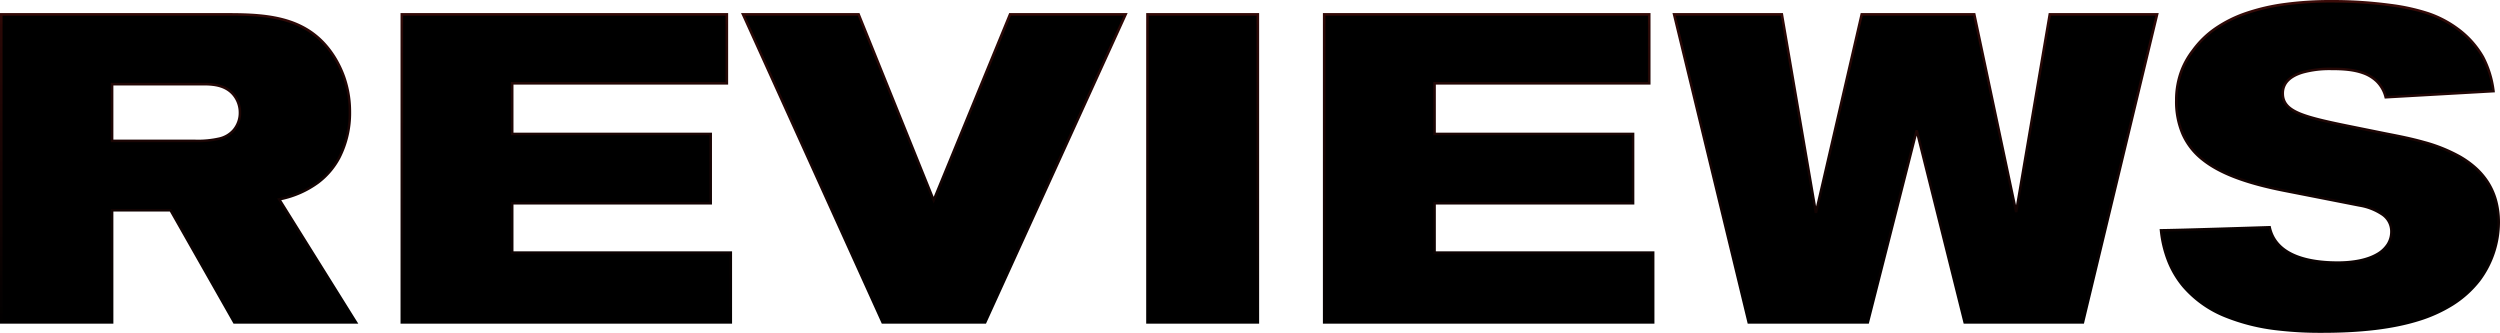
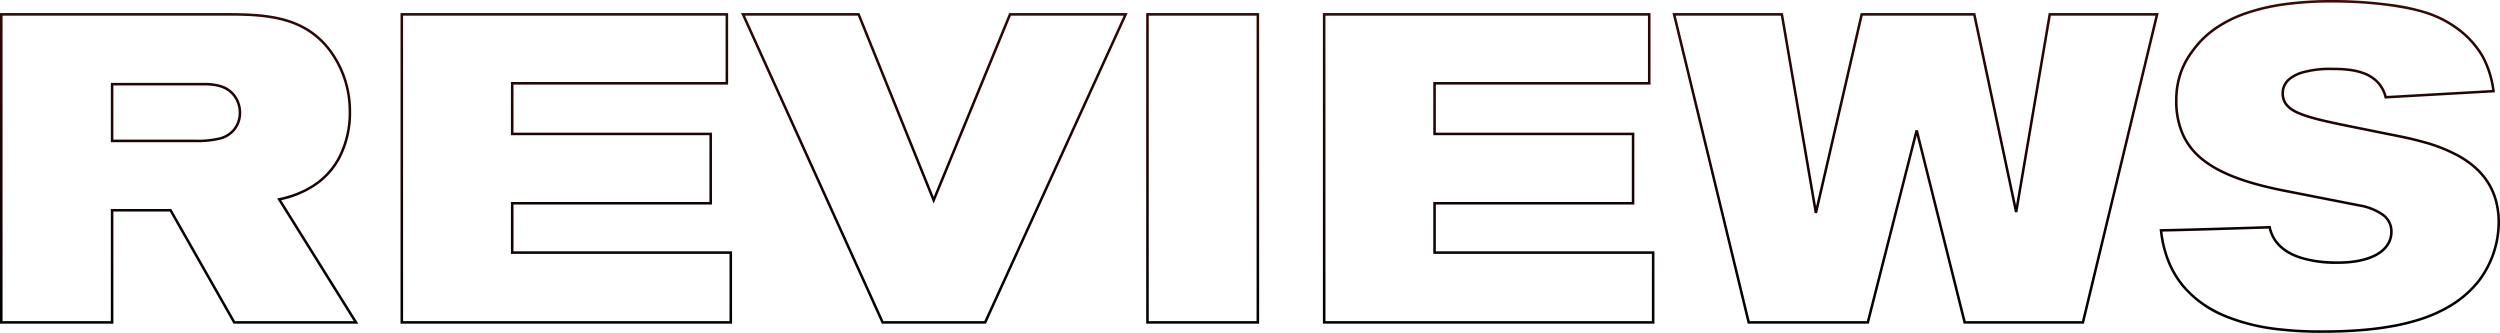
<svg xmlns="http://www.w3.org/2000/svg" width="979.804" height="130.447" viewBox="0 0 979.804 130.447">
  <defs>
    <linearGradient id="linear-gradient" x1="0.5" x2="0.5" y2="1" gradientUnits="objectBoundingBox">
      <stop offset="0" stop-color="#ee2f24" />
      <stop offset="0.512" stop-color="#2a0806" />
      <stop offset="1" />
    </linearGradient>
  </defs>
  <g id="Group_5270" data-name="Group 5270" transform="translate(4630.411 -4072.872)">
-     <path id="Path_4032" data-name="Path 4032" d="M149.112,0l-30.1-48.222c25.821-5.472,27.7-26.676,27.7-34.2a39.943,39.943,0,0,0-6.156-21.717c-9.747-15.39-25.308-16.587-41.553-16.587H10.089V0H53.523V-43.947H76.437L101.4,0ZM53.523-93.366h35.91c4.617,0,9.405.684,12.312,4.959a10.935,10.935,0,0,1,1.881,6.156,10.5,10.5,0,0,1-2.394,6.84c-2.736,3.249-7.011,4.275-15.219,4.275H53.523ZM296,0V-27.36H210.33V-46.683h77.805V-73.872H210.33V-93.708h84.132v-27.018h-127.4V0ZM450.756-120.726H405.441L375.516-47.88,346.1-120.726H300.789L355.509,0h40.185ZM502.569,0V-120.726H459.306V0ZM657.495,0V-27.36H571.824V-46.683h77.8V-73.872h-77.8V-93.708h84.132v-27.018h-127.4V0ZM855-120.726H812.934L799.767-43.263l-16.416-77.463H739.233L721.278-42.921,707.94-120.726H665.7L694.944,0h46.683l19.152-75.24L779.589,0H825.93Zm1.539,84.645c3.933,37.107,43.092,39.672,63.1,39.672,29.241,0,50.1-5.3,61.56-20.007a38.231,38.231,0,0,0,7.695-22.743c0-26.847-28.044-31.635-44.46-34.884l-15.219-3.078c-17.442-3.591-24.966-5.643-24.966-12.654,0-9.234,14.877-9.576,18.981-9.576,7.353,0,18.639.513,21.375,11.115l42.237-2.394a38.922,38.922,0,0,0-4.1-13.338c-5.13-9.063-13.851-14.535-21.375-17.1-6.669-2.394-20.52-4.788-37.962-4.788-26.334,0-44.8,5.985-54.378,19.323a30.873,30.873,0,0,0-6.5,19.494c0,20.52,13.68,29.754,42.237,35.4l29.583,5.814c7.524,1.539,12.483,4.617,12.483,10.26,0,7.353-7.7,12.141-21.033,12.141-7.866,0-23.94-1.2-26.676-13.851C899.118-37.278,862.011-36.081,856.539-36.081Z" transform="translate(-4640 4199.228)" />
    <path id="Path_4033" data-name="Path 4033" d="M919.638,4.091a143.705,143.705,0,0,1-17.809-.984A77.908,77.908,0,0,1,881.87-1.868a43.089,43.089,0,0,1-17.01-12.04,37.007,37.007,0,0,1-5.763-9.625,45.557,45.557,0,0,1-3.055-12.5l-.058-.553h.556c5.4,0,42.192-1.185,42.563-1.2l.417-.013.088.408c2.4,11.122,15.568,13.457,26.187,13.457,6.385,0,11.663-1.122,15.264-3.244a11.311,11.311,0,0,0,3.934-3.664,8.769,8.769,0,0,0,1.334-4.734A7.515,7.515,0,0,0,943.1-41.84a21.973,21.973,0,0,0-8.859-3.5l-29.579-5.813c-15.173-3-25.354-6.881-32.043-12.22a26.751,26.751,0,0,1-7.97-10.069,32.554,32.554,0,0,1-2.628-13.6,32.811,32.811,0,0,1,2.259-12.241,31.9,31.9,0,0,1,4.338-7.551,37.11,37.11,0,0,1,8.948-8.758,49.834,49.834,0,0,1,12.194-6.079,80.333,80.333,0,0,1,15.31-3.539,135.444,135.444,0,0,1,18.328-1.148,171.535,171.535,0,0,1,23.089,1.5,80.3,80.3,0,0,1,15.038,3.315,42.8,42.8,0,0,1,11.72,6.185,36.263,36.263,0,0,1,9.925,11.141l0,.007a39.128,39.128,0,0,1,4.162,13.522l.058.525-43.174,2.447-.1-.4a12.708,12.708,0,0,0-3.327-5.979A14.268,14.268,0,0,0,935.48-97.3c-3.833-1.365-8.153-1.553-12.251-1.553a39.385,39.385,0,0,0-10.889,1.305c-5.038,1.476-7.592,4.09-7.592,7.771,0,3.222,1.689,5.362,5.648,7.154,4.18,1.892,11.041,3.388,18.918,5.01l15.217,3.078,1.322.261c4.182.823,8.923,1.755,13.762,3.117a62.44,62.44,0,0,1,14.164,5.67,36.807,36.807,0,0,1,6.16,4.369,28.4,28.4,0,0,1,4.958,5.7,26.726,26.726,0,0,1,3.3,7.256,32.7,32.7,0,0,1,1.194,9,38.729,38.729,0,0,1-7.8,23.048,41.4,41.4,0,0,1-10.468,9.447A56.927,56.927,0,0,1,957.234-.42C947.349,2.616,935.051,4.091,919.638,4.091ZM857.1-35.584a44.248,44.248,0,0,0,2.924,11.672,36.005,36.005,0,0,0,5.607,9.365,37.881,37.881,0,0,0,7.613,6.914,48.252,48.252,0,0,0,9.01,4.841,76.918,76.918,0,0,0,19.7,4.906,142.749,142.749,0,0,0,17.684.977c15.312,0,27.514-1.461,37.3-4.467a55.93,55.93,0,0,0,13.649-6.132A40.4,40.4,0,0,0,980.8-16.723a37.7,37.7,0,0,0,7.589-22.436,31.71,31.71,0,0,0-1.155-8.721,25.732,25.732,0,0,0-3.176-6.985,27.4,27.4,0,0,0-4.785-5.5,35.807,35.807,0,0,0-5.993-4.249,61.466,61.466,0,0,0-13.939-5.576c-4.8-1.351-9.52-2.279-13.684-3.1l-1.326-.261-15.221-3.078c-8.222-1.693-14.85-3.141-19.131-5.079a12.227,12.227,0,0,1-4.68-3.325,7.334,7.334,0,0,1-1.556-4.741,7.517,7.517,0,0,1,2.552-5.761,14.534,14.534,0,0,1,5.759-2.969,40.362,40.362,0,0,1,11.17-1.345c4.187,0,8.611.2,12.587,1.611A15.256,15.256,0,0,1,941.5-94.8a13.573,13.573,0,0,1,3.485,6.043l41.3-2.341a38.649,38.649,0,0,0-3.981-12.629,35.273,35.273,0,0,0-9.651-10.827,41.779,41.779,0,0,0-11.447-6.04l-.007,0c-6.115-2.2-19.682-4.759-37.793-4.759a134.431,134.431,0,0,0-18.191,1.139,79.347,79.347,0,0,0-15.118,3.493,48.84,48.84,0,0,0-11.949,5.955,36.112,36.112,0,0,0-8.713,8.528l-.008.011a30.919,30.919,0,0,0-4.208,7.321,31.812,31.812,0,0,0-2.187,11.87,31.582,31.582,0,0,0,2.54,13.189,25.776,25.776,0,0,0,7.682,9.7c6.558,5.235,16.6,9.054,31.612,12.02l29.583,5.814a22.928,22.928,0,0,1,9.27,3.685,8.562,8.562,0,0,1,3.616,7.066c0,3.836-1.992,7.038-5.761,9.259s-9.209,3.382-15.772,3.382a47.052,47.052,0,0,1-15.428-2.209c-6.4-2.254-10.318-6.165-11.644-11.629C894.766-36.638,863.677-35.646,857.1-35.584ZM826.324.5H779.2L779.1.121,760.775-73.2,742.016.5H694.551l-.093-.382L665.067-121.226h43.294l.071.415L721.35-45.458l17.485-75.768h44.921l.084.4,15.873,74.9,12.8-75.3h43.123l-.148.617ZM779.98-.5h45.557l28.829-119.726H813.356l-13.1,77.047-.982.02-16.332-77.067H739.631L721.765-42.809l-.98-.028-13.267-77.389h-41.18L695.338-.5h45.9l19.056-74.863.97,0ZM657.995.5H528.061V-121.226h128.4v28.018H572.324v18.836h77.8v28.189h-77.8V-27.86h85.671ZM529.061-.5H656.995V-26.86H571.324V-47.183h77.8V-73.372h-77.8V-94.208h84.132v-26.018h-126.4ZM503.069.5H458.806V-121.226h44.263Zm-43.263-1h42.263V-120.226H459.806Zm-63.79,1H355.187l-.133-.294-55.04-121.432h46.428l.126.313L375.52-49.206l29.586-72.02h46.428l-.323.707Zm-40.184-1h39.541l54.606-119.726h-44.2L375.512-46.554l-29.745-73.672h-44.2ZM296.5.5H166.567V-121.226H294.962v28.018H210.83v18.836h77.8v28.189h-77.8V-27.86H296.5ZM167.567-.5H295.5V-26.86H209.83V-47.183h77.8V-73.372h-77.8V-94.208h84.132v-26.018H167.567ZM150.013.5h-48.9l-.144-.253L76.146-43.447H54.023V.5H9.589V-121.226h89.42c16.507,0,32.138,1.286,41.975,16.819l0,0a40.979,40.979,0,0,1,3.959,8.2,41.7,41.7,0,0,1,2.272,13.781,38.907,38.907,0,0,1-4.227,18.1,30.044,30.044,0,0,1-8.452,9.9,38.217,38.217,0,0,1-14.724,6.532Zm-48.319-1h46.516l-30-48.063.7-.148c10.933-2.317,18.738-7.726,23.2-16.077a37.906,37.906,0,0,0,4.109-17.634,39.388,39.388,0,0,0-6.08-21.452,32.429,32.429,0,0,0-8.193-8.947,32.665,32.665,0,0,0-9.871-4.905c-7.407-2.307-15.79-2.5-23.065-2.5H10.589V-.5H53.023V-44.447h23.7l.144.253ZM86.013-70.636H53.023v-23.23h36.41a21.255,21.255,0,0,1,6.954.9,10.79,10.79,0,0,1,5.768,4.272,11.449,11.449,0,0,1,1.971,6.442A10.918,10.918,0,0,1,101.62-75.1l-.006.007a10.943,10.943,0,0,1-5.809,3.516A37.908,37.908,0,0,1,86.013-70.636Zm-31.99-1h31.99a37.021,37.021,0,0,0,9.53-.9,9.99,9.99,0,0,0,5.306-3.2h0a9.955,9.955,0,0,0,2.276-6.518,10.424,10.424,0,0,0-1.788-5.865l-.007-.01c-2.84-4.177-7.609-4.74-11.9-4.74H54.023Z" transform="translate(-4640 4199.228)" fill="url(#linear-gradient)" />
  </g>
</svg>